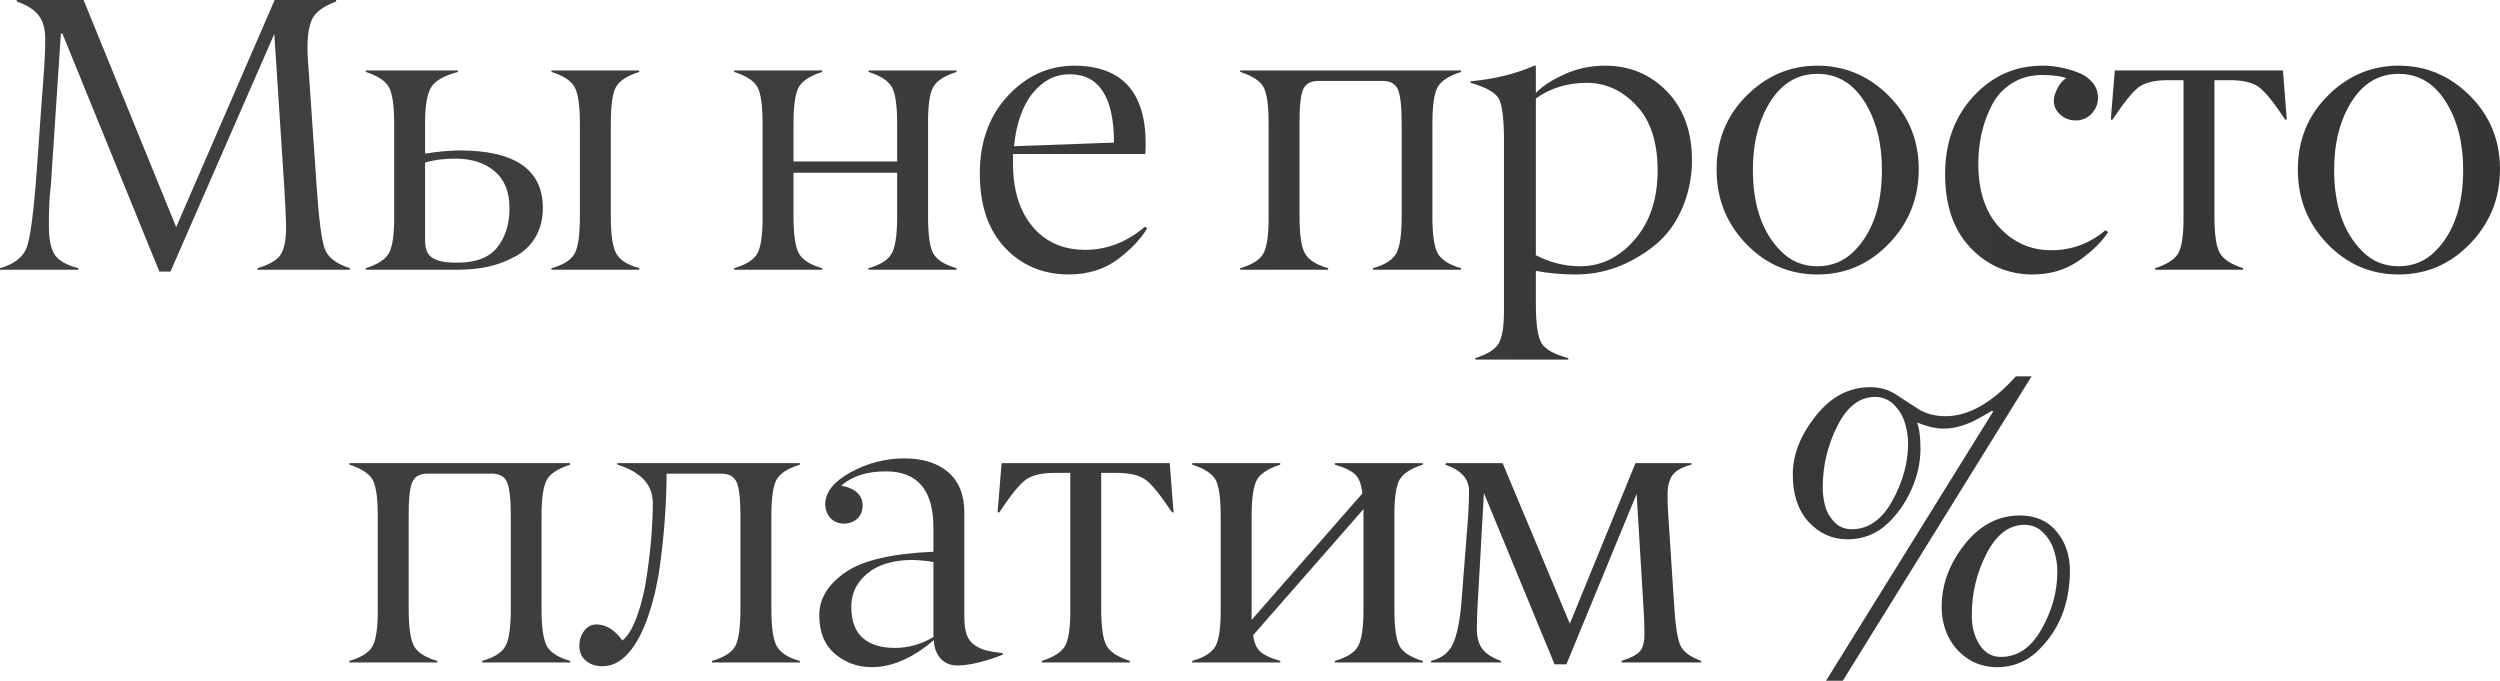
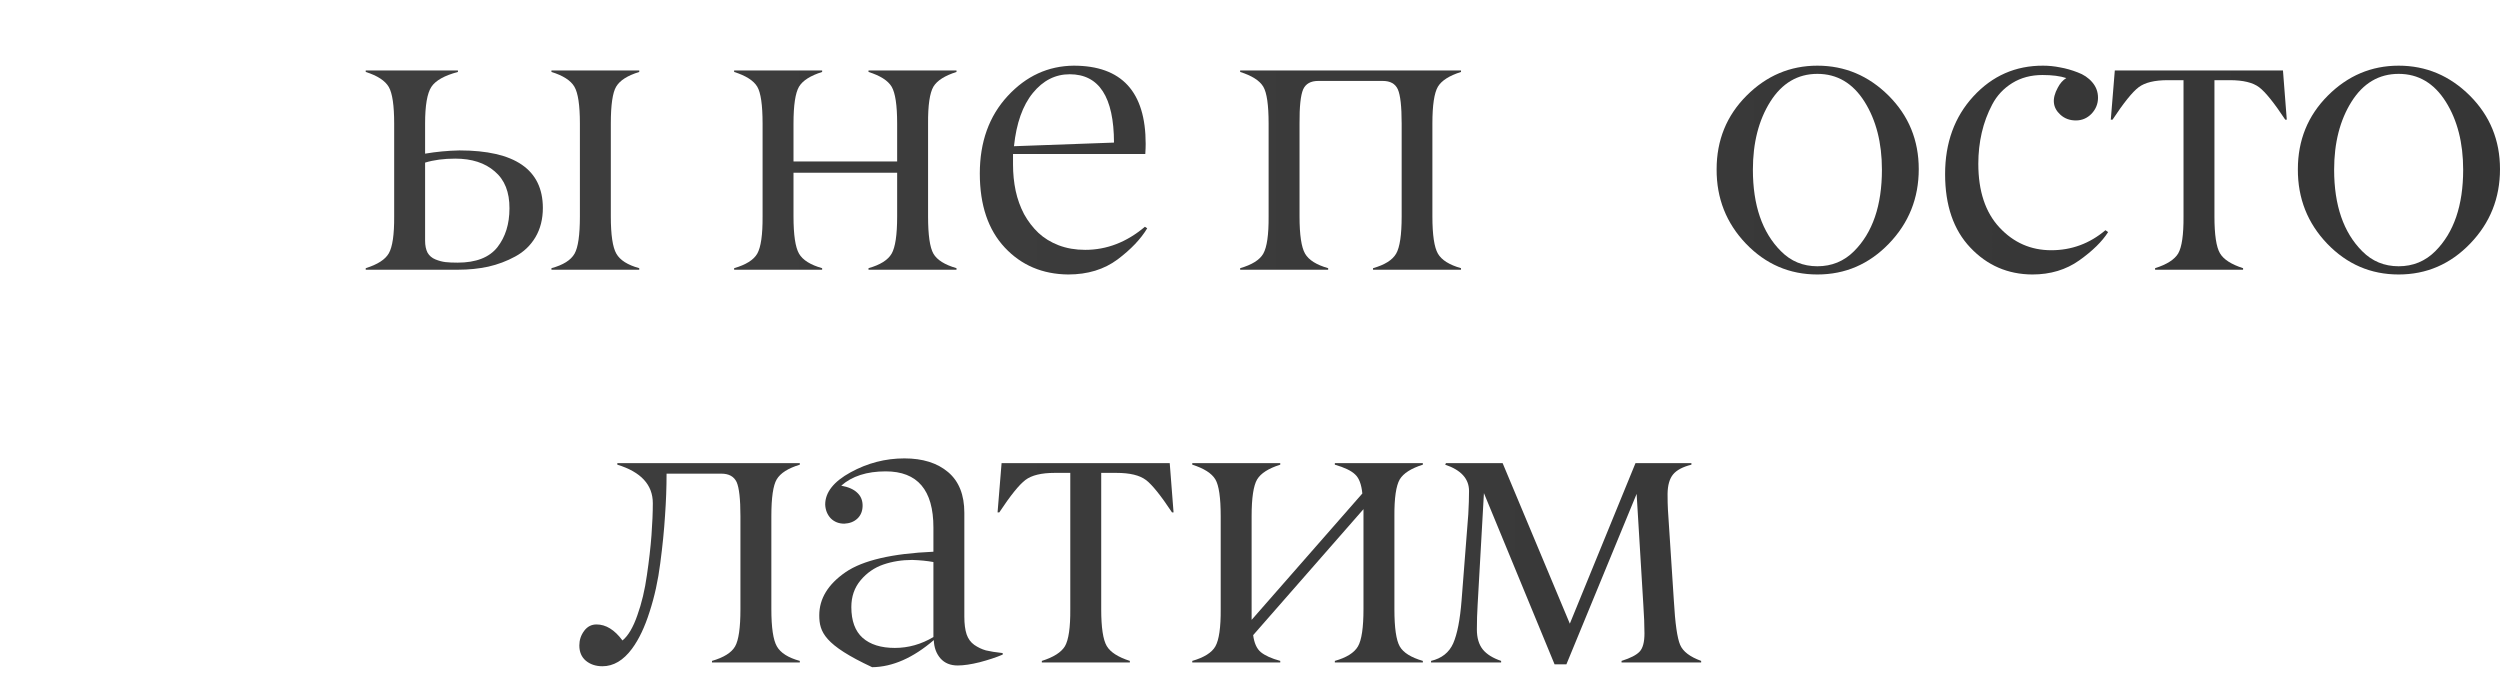
<svg xmlns="http://www.w3.org/2000/svg" viewBox="0 0 146.414 39.867" fill="none">
-   <path d="M2.862 13.09C2.854 13.955 2.97 14.566 3.208 14.924C3.447 15.274 3.909 15.535 4.595 15.706V15.796H0V15.706C0.812 15.475 1.33 15.08 1.554 14.521C1.777 13.947 1.979 12.412 2.158 9.916C2.374 6.853 2.5 5.101 2.538 4.662C2.612 3.715 2.649 2.925 2.649 2.292C2.649 1.688 2.519 1.222 2.258 0.894C1.997 0.559 1.572 0.291 0.984 0.089V0H4.896L10.318 13.303L16.086 0H19.686V0.089C19.038 0.328 18.598 0.622 18.367 0.973C18.031 1.479 17.931 2.467 18.065 3.935L18.546 10.944C18.68 12.897 18.84 14.111 19.026 14.588C19.213 15.08 19.701 15.453 20.491 15.706V15.796H15.08V15.706C15.781 15.498 16.235 15.229 16.444 14.901C16.653 14.573 16.757 14.026 16.757 13.258C16.757 13.102 16.727 12.435 16.668 11.257L16.064 1.99L9.983 15.907H9.334L3.655 1.967H3.566L2.974 10.922C2.899 11.466 2.862 12.189 2.862 13.09Z" fill="url(#paint0_linear_485_4014)" />
  <path d="M33.962 12.677V7.233C33.962 6.16 33.854 5.44 33.638 5.075C33.421 4.71 32.974 4.423 32.296 4.214V4.125H37.438V4.214C36.753 4.423 36.302 4.71 36.086 5.075C35.877 5.425 35.773 6.145 35.773 7.233V12.677C35.773 13.757 35.881 14.484 36.097 14.857C36.313 15.237 36.76 15.52 37.438 15.706V15.796H32.296V15.706C32.982 15.52 33.433 15.237 33.649 14.857C33.857 14.491 33.962 13.765 33.962 12.677ZM26.841 15.796H21.419V15.706C22.112 15.49 22.563 15.2 22.772 14.834C22.988 14.454 23.092 13.735 23.085 12.677V7.233C23.085 6.174 22.98 5.463 22.772 5.098C22.556 4.725 22.105 4.431 21.419 4.214V4.125H26.819V4.214C26.029 4.423 25.511 4.714 25.265 5.086C25.019 5.459 24.896 6.174 24.896 7.233V8.999C25.552 8.887 26.222 8.824 26.908 8.809C30.157 8.809 31.786 9.931 31.793 12.174C31.793 12.83 31.648 13.403 31.357 13.895C31.067 14.38 30.672 14.756 30.172 15.024C29.68 15.293 29.155 15.49 28.596 15.617C28.044 15.736 27.459 15.796 26.841 15.796ZM29.837 12.207C29.844 11.253 29.557 10.53 28.976 10.039C28.402 9.539 27.631 9.29 26.662 9.29C25.991 9.29 25.402 9.368 24.896 9.524V14.097C24.896 14.38 24.944 14.614 25.041 14.801C25.145 14.98 25.298 15.11 25.499 15.192C25.701 15.274 25.894 15.326 26.081 15.349C26.274 15.371 26.513 15.382 26.796 15.382C27.877 15.382 28.655 15.08 29.132 14.477C29.602 13.873 29.837 13.116 29.837 12.207Z" fill="url(#paint1_linear_485_4014)" />
  <path d="M52.542 12.677V10.117H46.472V12.677C46.472 13.757 46.58 14.484 46.796 14.857C47.012 15.229 47.463 15.512 48.149 15.706V15.796H42.995V15.706C43.688 15.505 44.139 15.222 44.348 14.857C44.564 14.477 44.668 13.75 44.661 12.677V7.233C44.661 6.145 44.556 5.425 44.348 5.075C44.132 4.717 43.681 4.431 42.995 4.214V4.125H48.149V4.214C47.463 4.431 47.012 4.717 46.796 5.075C46.58 5.44 46.472 6.16 46.472 7.233V9.457H52.542V7.233C52.542 6.16 52.434 5.44 52.218 5.075C52.002 4.717 51.551 4.431 50.865 4.214V4.125H56.018V4.214C55.333 4.431 54.882 4.717 54.666 5.075C54.45 5.448 54.345 6.167 54.353 7.233V12.677C54.353 13.765 54.457 14.491 54.666 14.857C54.875 15.222 55.325 15.505 56.018 15.706V15.796H50.865V15.706C51.551 15.512 52.002 15.229 52.218 14.857C52.434 14.484 52.542 13.757 52.542 12.677Z" fill="url(#paint2_linear_485_4014)" />
  <path d="M62.648 4.349C61.806 4.349 61.087 4.714 60.491 5.444C59.894 6.174 59.525 7.214 59.384 8.563L65.242 8.351C65.234 5.683 64.37 4.349 62.648 4.349ZM67.075 9.021H59.328V9.636C59.328 10.173 59.38 10.687 59.484 11.179C59.589 11.663 59.753 12.118 59.976 12.543C60.207 12.96 60.487 13.325 60.815 13.638C61.143 13.944 61.537 14.186 62 14.365C62.469 14.544 62.987 14.633 63.554 14.633C64.82 14.633 65.987 14.182 67.053 13.28L67.187 13.37C66.814 13.996 66.236 14.603 65.454 15.192C64.664 15.781 63.699 16.075 62.559 16.075C61.053 16.06 59.816 15.535 58.847 14.499C57.871 13.456 57.383 12.01 57.383 10.162C57.383 8.313 57.927 6.8 59.015 5.623C60.096 4.453 61.385 3.86 62.883 3.846C65.692 3.846 67.097 5.373 67.097 8.429C67.097 8.585 67.09 8.783 67.075 9.021Z" fill="url(#paint3_linear_485_4014)" />
  <path d="M82.089 12.677V7.233C82.089 6.234 82.014 5.567 81.865 5.232C81.716 4.904 81.422 4.74 80.982 4.74H77.204C76.764 4.74 76.47 4.904 76.321 5.232C76.172 5.575 76.101 6.242 76.108 7.233V12.677C76.108 13.757 76.216 14.484 76.433 14.857C76.649 15.229 77.099 15.512 77.785 15.706V15.796H72.631V15.706C73.325 15.505 73.776 15.222 73.984 14.857C74.2 14.477 74.305 13.75 74.297 12.677V7.233C74.297 6.145 74.193 5.425 73.984 5.075C73.768 4.717 73.317 4.431 72.631 4.214V4.125H85.565V4.214C84.88 4.431 84.429 4.717 84.213 5.075C83.997 5.44 83.889 6.16 83.889 7.233V12.677C83.889 13.757 83.997 14.484 84.213 14.857C84.429 15.229 84.88 15.512 85.565 15.706V15.796H80.412V15.706C81.098 15.512 81.549 15.229 81.765 14.857C81.981 14.484 82.089 13.757 82.089 12.677Z" fill="url(#paint4_linear_485_4014)" />
-   <path d="M95.839 6.182C95.012 5.295 94.039 4.852 92.922 4.852C91.796 4.852 90.805 5.157 89.948 5.768V14.946C90.76 15.371 91.617 15.587 92.519 15.594C93.771 15.594 94.844 15.073 95.739 14.029C96.633 12.994 97.08 11.645 97.08 9.983C97.08 8.328 96.667 7.061 95.839 6.182ZM89.948 15.863V17.786C89.948 18.963 90.06 19.734 90.283 20.1C90.507 20.465 91.029 20.755 91.848 20.972V21.061H86.404V20.972C87.098 20.755 87.548 20.476 87.757 20.133C87.973 19.783 88.081 19.146 88.081 18.222V8.194C88.081 6.912 87.973 6.096 87.757 5.746C87.541 5.396 86.997 5.098 86.125 4.852V4.762C87.541 4.628 88.786 4.322 89.859 3.846H89.948V5.444C90.306 5.064 90.857 4.703 91.603 4.36C92.34 4.017 93.141 3.846 94.006 3.846C95.444 3.846 96.652 4.349 97.628 5.355C98.604 6.368 99.092 7.713 99.092 9.39C99.092 10.381 98.895 11.332 98.5 12.241C98.105 13.15 97.535 13.892 96.79 14.465C95.388 15.539 93.891 16.075 92.296 16.075C91.461 16.075 90.678 16.004 89.948 15.863Z" fill="url(#paint5_linear_485_4014)" />
  <path d="M104.302 14.711C104.883 15.3 105.595 15.594 106.437 15.594C107.279 15.594 107.995 15.3 108.584 14.711C109.672 13.623 110.216 12.032 110.216 9.938C110.216 8.366 109.877 7.039 109.199 5.958C108.513 4.87 107.593 4.326 106.437 4.326C105.282 4.326 104.362 4.87 103.676 5.958C102.998 7.039 102.659 8.366 102.659 9.938C102.659 12.025 103.207 13.616 104.302 14.711ZM112.373 9.904C112.373 11.604 111.792 13.057 110.63 14.264C109.467 15.472 108.069 16.075 106.437 16.075C104.805 16.075 103.411 15.475 102.256 14.275C101.101 13.068 100.527 11.615 100.535 9.916C100.535 8.209 101.12 6.771 102.29 5.601C103.46 4.431 104.842 3.846 106.437 3.846C108.04 3.846 109.429 4.431 110.607 5.601C111.785 6.778 112.373 8.213 112.373 9.904Z" fill="url(#paint6_linear_485_4014)" />
  <path d="M119.618 4.393C118.947 4.393 118.358 4.55 117.851 4.863C117.345 5.176 116.953 5.593 116.678 6.115C116.402 6.637 116.197 7.188 116.063 7.769C115.929 8.351 115.861 8.958 115.861 9.591C115.861 11.194 116.275 12.438 117.102 13.325C117.93 14.212 118.939 14.655 120.132 14.655C121.324 14.655 122.383 14.264 123.307 13.482L123.463 13.593C123.113 14.145 122.55 14.696 121.775 15.248C121 15.799 120.083 16.075 119.025 16.075C117.587 16.068 116.376 15.542 115.392 14.499C114.408 13.463 113.916 12.028 113.916 10.195C113.916 8.362 114.468 6.845 115.571 5.645C116.681 4.438 118.045 3.838 119.662 3.846C119.983 3.846 120.311 3.879 120.646 3.946C120.989 4.006 121.332 4.103 121.675 4.237C122.025 4.363 122.312 4.557 122.535 4.818C122.759 5.079 122.871 5.381 122.871 5.724C122.871 6.081 122.744 6.394 122.491 6.663C122.237 6.923 121.932 7.054 121.574 7.054C121.216 7.054 120.914 6.942 120.668 6.718C120.214 6.309 120.162 5.783 120.512 5.142C120.646 4.881 120.814 4.691 121.015 4.572C120.657 4.453 120.191 4.393 119.618 4.393Z" fill="url(#paint7_linear_485_4014)" />
  <path d="M130.585 4.695H129.69V12.677C129.69 13.75 129.798 14.469 130.014 14.834C130.223 15.192 130.674 15.483 131.367 15.706V15.796H126.214V15.706C126.899 15.49 127.35 15.203 127.566 14.846C127.782 14.473 127.887 13.75 127.879 12.677V4.695H126.963C126.187 4.695 125.617 4.833 125.252 5.109C124.887 5.384 124.376 6.018 123.721 7.009H123.62L123.855 4.125H133.703L133.927 7.009H133.838C133.182 6.018 132.671 5.384 132.306 5.109C131.941 4.833 131.367 4.695 130.585 4.695Z" fill="url(#paint8_linear_485_4014)" />
  <path d="M138.343 14.711C138.924 15.3 139.636 15.594 140.478 15.594C141.32 15.594 142.036 15.3 142.625 14.711C143.713 13.623 144.257 12.032 144.257 9.938C144.257 8.366 143.918 7.039 143.239 5.958C142.554 4.87 141.633 4.326 140.478 4.326C139.323 4.326 138.403 4.87 137.717 5.958C137.039 7.039 136.7 8.366 136.7 9.938C136.7 12.025 137.248 13.616 138.343 14.711ZM146.414 9.904C146.414 11.604 145.833 13.057 144.67 14.264C143.508 15.472 142.11 16.075 140.478 16.075C138.846 16.075 137.453 15.475 136.297 14.275C135.142 13.068 134.568 11.615 134.576 9.916C134.576 8.209 135.161 6.771 136.331 5.601C137.501 4.431 138.883 3.846 140.478 3.846C142.081 3.846 143.471 4.431 144.648 5.601C145.825 6.778 146.414 8.213 146.414 9.904Z" fill="url(#paint9_linear_485_4014)" />
-   <path d="M29.915 35.677V30.233C29.915 29.234 29.841 28.567 29.692 28.232C29.543 27.904 29.248 27.74 28.809 27.74H25.03C24.591 27.74 24.296 27.904 24.147 28.232C23.998 28.575 23.927 29.242 23.935 30.233V35.677C23.935 36.757 24.043 37.484 24.259 37.857C24.475 38.229 24.926 38.512 25.612 38.706V38.796H20.458V38.706C21.151 38.505 21.602 38.222 21.811 37.857C22.027 37.477 22.131 36.75 22.124 35.677V30.233C22.124 29.145 22.019 28.425 21.811 28.075C21.595 27.718 21.144 27.43 20.458 27.214V27.125H33.392V27.214C32.706 27.43 32.256 27.718 32.039 28.075C31.823 28.44 31.715 29.159 31.715 30.233V35.677C31.715 36.757 31.823 37.484 32.039 37.857C32.256 38.229 32.706 38.512 33.392 38.706V38.796H28.239V38.706C28.924 38.512 29.375 38.229 29.591 37.857C29.807 37.484 29.915 36.757 29.915 35.677Z" fill="url(#paint10_linear_485_4014)" />
  <path d="M42.246 27.74H39.038C39.038 28.537 39.008 29.357 38.948 30.199C38.896 31.041 38.803 31.969 38.669 32.983C38.542 33.989 38.334 34.939 38.043 35.833C37.76 36.728 37.417 37.447 37.015 37.991C36.508 38.676 35.93 39.019 35.282 39.019C34.894 39.019 34.57 38.911 34.309 38.695C34.056 38.479 33.929 38.181 33.929 37.801C33.929 37.488 34.022 37.204 34.208 36.951C34.395 36.698 34.637 36.571 34.935 36.571C35.487 36.571 35.993 36.884 36.456 37.51C36.791 37.234 37.082 36.742 37.327 36.034C37.581 35.327 37.767 34.544 37.886 33.687C38.013 32.83 38.102 32.047 38.155 31.339C38.207 30.631 38.233 30.009 38.233 29.473C38.233 28.392 37.54 27.639 36.154 27.214V27.125H46.841V27.214C46.155 27.423 45.704 27.71 45.488 28.075C45.279 28.425 45.175 29.145 45.175 30.233V35.677C45.175 36.757 45.283 37.484 45.499 37.857C45.715 38.237 46.162 38.52 46.841 38.706V38.796H41.698V38.706C42.391 38.505 42.842 38.222 43.051 37.857C43.26 37.492 43.364 36.765 43.364 35.677V30.233C43.364 29.234 43.29 28.567 43.141 28.232C42.984 27.904 42.686 27.74 42.246 27.74Z" fill="url(#paint11_linear_485_4014)" />
-   <path d="M49.859 35.554C49.859 36.359 50.079 36.959 50.519 37.354C50.966 37.749 51.596 37.946 52.408 37.946C53.198 37.946 53.951 37.734 54.666 37.309V32.916C54.301 32.849 53.887 32.808 53.425 32.793C52.822 32.793 52.259 32.882 51.737 33.061C51.216 33.24 50.772 33.545 50.407 33.978C50.042 34.41 49.859 34.935 49.859 35.554ZM51.872 27.606C50.769 27.606 49.9 27.885 49.267 28.444C49.684 28.519 49.997 28.656 50.206 28.858C50.422 29.059 50.526 29.32 50.519 29.64C50.511 29.946 50.407 30.192 50.206 30.378C50.012 30.557 49.759 30.654 49.446 30.669C49.125 30.669 48.861 30.564 48.652 30.356C48.451 30.14 48.343 29.871 48.328 29.551C48.328 28.835 48.823 28.205 49.815 27.662C50.806 27.118 51.857 26.846 52.967 26.846C54.04 26.846 54.894 27.114 55.527 27.65C56.161 28.187 56.477 28.981 56.477 30.031V36.113C56.477 36.538 56.522 36.884 56.611 37.153C56.701 37.413 56.85 37.618 57.059 37.767C57.275 37.916 57.502 38.024 57.74 38.091C57.987 38.151 58.314 38.203 58.724 38.248V38.337C58.337 38.501 57.886 38.65 57.372 38.785C56.865 38.911 56.436 38.974 56.086 38.974C55.661 38.974 55.326 38.837 55.08 38.561C54.834 38.278 54.703 37.92 54.689 37.488C53.474 38.531 52.27 39.06 51.078 39.075C50.236 39.075 49.509 38.814 48.898 38.293C48.287 37.771 47.981 37.018 47.981 36.034C47.981 35.058 48.496 34.216 49.524 33.508C50.538 32.815 52.252 32.416 54.666 32.312V30.892C54.666 28.701 53.735 27.606 51.872 27.606Z" fill="url(#paint12_linear_485_4014)" />
+   <path d="M49.859 35.554C49.859 36.359 50.079 36.959 50.519 37.354C50.966 37.749 51.596 37.946 52.408 37.946C53.198 37.946 53.951 37.734 54.666 37.309V32.916C54.301 32.849 53.887 32.808 53.425 32.793C52.822 32.793 52.259 32.882 51.737 33.061C51.216 33.24 50.772 33.545 50.407 33.978C50.042 34.41 49.859 34.935 49.859 35.554ZM51.872 27.606C50.769 27.606 49.9 27.885 49.267 28.444C49.684 28.519 49.997 28.656 50.206 28.858C50.422 29.059 50.526 29.32 50.519 29.64C50.511 29.946 50.407 30.192 50.206 30.378C50.012 30.557 49.759 30.654 49.446 30.669C49.125 30.669 48.861 30.564 48.652 30.356C48.451 30.14 48.343 29.871 48.328 29.551C48.328 28.835 48.823 28.205 49.815 27.662C50.806 27.118 51.857 26.846 52.967 26.846C54.04 26.846 54.894 27.114 55.527 27.65C56.161 28.187 56.477 28.981 56.477 30.031V36.113C56.477 36.538 56.522 36.884 56.611 37.153C56.701 37.413 56.85 37.618 57.059 37.767C57.275 37.916 57.502 38.024 57.74 38.091C57.987 38.151 58.314 38.203 58.724 38.248V38.337C58.337 38.501 57.886 38.65 57.372 38.785C56.865 38.911 56.436 38.974 56.086 38.974C55.661 38.974 55.326 38.837 55.08 38.561C54.834 38.278 54.703 37.92 54.689 37.488C53.474 38.531 52.27 39.06 51.078 39.075C48.287 37.771 47.981 37.018 47.981 36.034C47.981 35.058 48.496 34.216 49.524 33.508C50.538 32.815 52.252 32.416 54.666 32.312V30.892C54.666 28.701 53.735 27.606 51.872 27.606Z" fill="url(#paint12_linear_485_4014)" />
  <path d="M65.387 27.695H64.493V35.677C64.493 36.75 64.601 37.469 64.817 37.834C65.026 38.192 65.477 38.483 66.17 38.706V38.796H61.016V38.706C61.702 38.49 62.153 38.203 62.369 37.846C62.585 37.473 62.69 36.75 62.682 35.677V27.695H61.765C60.99 27.695 60.42 27.833 60.055 28.109C59.69 28.384 59.179 29.018 58.523 30.009H58.423L58.658 27.125H68.506L68.73 30.009H68.64C67.984 29.018 67.474 28.384 67.109 28.109C66.744 27.833 66.17 27.695 65.387 27.695Z" fill="url(#paint13_linear_485_4014)" />
  <path d="M79.853 35.677V29.819L73.392 37.197C73.452 37.659 73.6 37.991 73.839 38.192C74.085 38.393 74.465 38.565 74.979 38.706V38.796H69.826V38.706C70.519 38.505 70.97 38.222 71.178 37.857C71.394 37.477 71.499 36.75 71.491 35.677V30.233C71.491 29.145 71.387 28.425 71.178 28.075C70.962 27.718 70.511 27.43 69.826 27.214V27.125H74.979V27.214C74.294 27.43 73.843 27.718 73.626 28.075C73.41 28.44 73.302 29.159 73.302 30.233V36.303L79.786 28.902C79.734 28.366 79.592 27.993 79.361 27.784C79.138 27.568 78.743 27.378 78.176 27.214V27.125H83.33V27.214C82.644 27.43 82.193 27.718 81.977 28.075C81.761 28.448 81.657 29.167 81.664 30.233V35.677C81.664 36.765 81.768 37.492 81.977 37.857C82.186 38.222 82.637 38.505 83.33 38.706V38.796H78.176V38.706C78.862 38.512 79.313 38.229 79.529 37.857C79.745 37.484 79.853 36.757 79.853 35.677Z" fill="url(#paint14_linear_485_4014)" />
  <path d="M99.629 38.706V38.796H94.967V38.706C95.489 38.542 95.843 38.36 96.029 38.158C96.216 37.957 96.309 37.603 96.309 37.097C96.309 36.62 96.286 36.057 96.242 35.409L95.85 28.925L91.737 38.907H91.044L86.907 28.88L86.539 35.409C86.509 35.893 86.494 36.377 86.494 36.862C86.494 37.354 86.609 37.745 86.84 38.035C87.071 38.319 87.429 38.542 87.914 38.706V38.796H83.811V38.706C84.437 38.557 84.869 38.214 85.108 37.678C85.346 37.134 85.51 36.292 85.599 35.151L85.991 30.121C86.021 29.607 86.035 29.152 86.035 28.757C86.035 28.042 85.57 27.527 84.638 27.214L84.683 27.125H88.003L91.938 36.526L95.783 27.125H99.059V27.214C98.552 27.341 98.194 27.531 97.986 27.784C97.777 28.038 97.669 28.418 97.662 28.925C97.662 29.297 97.669 29.61 97.684 29.864L98.03 35.174C98.105 36.508 98.228 37.372 98.399 37.767C98.563 38.155 98.973 38.468 99.629 38.706Z" fill="url(#paint15_linear_485_4014)" />
-   <path d="M117.192 38.471C118.161 38.471 118.951 37.931 119.562 36.851C120.18 35.763 120.489 34.641 120.489 33.486C120.489 33.068 120.426 32.659 120.3 32.256C120.18 31.854 119.968 31.5 119.662 31.194C119.364 30.888 118.999 30.736 118.567 30.736C117.665 30.736 116.924 31.298 116.342 32.424C115.761 33.557 115.474 34.756 115.481 36.023C115.474 36.702 115.627 37.283 115.94 37.767C116.253 38.244 116.67 38.479 117.192 38.471ZM118.299 30.188C119.2 30.188 119.908 30.494 120.423 31.105C120.944 31.708 121.213 32.468 121.227 33.385C121.227 35.353 120.59 36.94 119.316 38.147C118.653 38.766 117.863 39.075 116.946 39.075C116.305 39.068 115.735 38.9 115.236 38.572C114.744 38.244 114.367 37.816 114.106 37.287C113.846 36.757 113.715 36.176 113.715 35.543C113.715 34.238 114.162 33.02 115.057 31.887C115.951 30.755 117.032 30.188 118.299 30.188ZM108.45 30.993C109.419 30.993 110.209 30.441 110.82 29.338C111.439 28.228 111.748 27.106 111.748 25.974C111.748 25.556 111.684 25.15 111.558 24.755C111.439 24.36 111.226 24.01 110.921 23.704C110.615 23.399 110.25 23.246 109.825 23.246C108.916 23.246 108.178 23.809 107.612 24.934C107.038 26.067 106.751 27.267 106.751 28.534C106.751 28.929 106.799 29.301 106.896 29.651C106.993 30.002 107.176 30.315 107.444 30.59C107.712 30.859 108.048 30.993 108.45 30.993ZM113.838 25.102C113.376 25.102 112.854 24.982 112.273 24.744C112.407 25.094 112.474 25.605 112.474 26.275C112.474 27.073 112.299 27.866 111.949 28.656C111.599 29.447 111.129 30.117 110.54 30.669C109.885 31.28 109.106 31.585 108.204 31.585C107.31 31.585 106.55 31.246 105.924 30.568C105.305 29.883 104.996 28.966 104.996 27.818C104.988 26.655 105.432 25.508 106.326 24.375C107.22 23.242 108.286 22.676 109.523 22.676C110.097 22.676 110.6 22.817 111.032 23.101C111.681 23.525 112.117 23.809 112.34 23.95C112.795 24.233 113.328 24.375 113.939 24.375C115.288 24.375 116.663 23.596 118.064 22.039H118.98L107.925 39.869H106.941L116.733 24.096L116.666 24.051C116.659 24.058 116.629 24.077 116.577 24.107C116.525 24.137 116.454 24.177 116.365 24.23C116.283 24.274 116.197 24.323 116.108 24.375C115.303 24.859 114.546 25.102 113.838 25.102Z" fill="url(#paint16_linear_485_4014)" />
  <defs>
    <linearGradient id="paint0_linear_485_4014" x1="-114.068" y1="77.233" x2="683.065" y2="77.233" gradientUnits="userSpaceOnUse">
      <stop stop-color="#484848" />
      <stop offset="1" stop-color="#0F0F0F" />
    </linearGradient>
    <linearGradient id="paint1_linear_485_4014" x1="-114.068" y1="77.233" x2="683.065" y2="77.233" gradientUnits="userSpaceOnUse">
      <stop stop-color="#484848" />
      <stop offset="1" stop-color="#0F0F0F" />
    </linearGradient>
    <linearGradient id="paint2_linear_485_4014" x1="-114.068" y1="77.233" x2="683.065" y2="77.233" gradientUnits="userSpaceOnUse">
      <stop stop-color="#484848" />
      <stop offset="1" stop-color="#0F0F0F" />
    </linearGradient>
    <linearGradient id="paint3_linear_485_4014" x1="-114.068" y1="77.233" x2="683.065" y2="77.233" gradientUnits="userSpaceOnUse">
      <stop stop-color="#484848" />
      <stop offset="1" stop-color="#0F0F0F" />
    </linearGradient>
    <linearGradient id="paint4_linear_485_4014" x1="-114.068" y1="77.233" x2="683.065" y2="77.233" gradientUnits="userSpaceOnUse">
      <stop stop-color="#484848" />
      <stop offset="1" stop-color="#0F0F0F" />
    </linearGradient>
    <linearGradient id="paint5_linear_485_4014" x1="-114.068" y1="77.233" x2="683.065" y2="77.233" gradientUnits="userSpaceOnUse">
      <stop stop-color="#484848" />
      <stop offset="1" stop-color="#0F0F0F" />
    </linearGradient>
    <linearGradient id="paint6_linear_485_4014" x1="-114.068" y1="77.233" x2="683.065" y2="77.233" gradientUnits="userSpaceOnUse">
      <stop stop-color="#484848" />
      <stop offset="1" stop-color="#0F0F0F" />
    </linearGradient>
    <linearGradient id="paint7_linear_485_4014" x1="-114.068" y1="77.233" x2="683.065" y2="77.233" gradientUnits="userSpaceOnUse">
      <stop stop-color="#484848" />
      <stop offset="1" stop-color="#0F0F0F" />
    </linearGradient>
    <linearGradient id="paint8_linear_485_4014" x1="-114.068" y1="77.233" x2="683.065" y2="77.233" gradientUnits="userSpaceOnUse">
      <stop stop-color="#484848" />
      <stop offset="1" stop-color="#0F0F0F" />
    </linearGradient>
    <linearGradient id="paint9_linear_485_4014" x1="-114.068" y1="77.233" x2="683.065" y2="77.233" gradientUnits="userSpaceOnUse">
      <stop stop-color="#484848" />
      <stop offset="1" stop-color="#0F0F0F" />
    </linearGradient>
    <linearGradient id="paint10_linear_485_4014" x1="-114.068" y1="77.233" x2="683.065" y2="77.233" gradientUnits="userSpaceOnUse">
      <stop stop-color="#484848" />
      <stop offset="1" stop-color="#0F0F0F" />
    </linearGradient>
    <linearGradient id="paint11_linear_485_4014" x1="-114.068" y1="77.233" x2="683.065" y2="77.233" gradientUnits="userSpaceOnUse">
      <stop stop-color="#484848" />
      <stop offset="1" stop-color="#0F0F0F" />
    </linearGradient>
    <linearGradient id="paint12_linear_485_4014" x1="-114.068" y1="77.233" x2="683.065" y2="77.233" gradientUnits="userSpaceOnUse">
      <stop stop-color="#484848" />
      <stop offset="1" stop-color="#0F0F0F" />
    </linearGradient>
    <linearGradient id="paint13_linear_485_4014" x1="-114.068" y1="77.233" x2="683.065" y2="77.233" gradientUnits="userSpaceOnUse">
      <stop stop-color="#484848" />
      <stop offset="1" stop-color="#0F0F0F" />
    </linearGradient>
    <linearGradient id="paint14_linear_485_4014" x1="-114.068" y1="77.233" x2="683.065" y2="77.233" gradientUnits="userSpaceOnUse">
      <stop stop-color="#484848" />
      <stop offset="1" stop-color="#0F0F0F" />
    </linearGradient>
    <linearGradient id="paint15_linear_485_4014" x1="-114.068" y1="77.233" x2="683.065" y2="77.233" gradientUnits="userSpaceOnUse">
      <stop stop-color="#484848" />
      <stop offset="1" stop-color="#0F0F0F" />
    </linearGradient>
    <linearGradient id="paint16_linear_485_4014" x1="-114.068" y1="77.233" x2="683.065" y2="77.233" gradientUnits="userSpaceOnUse">
      <stop stop-color="#484848" />
      <stop offset="1" stop-color="#0F0F0F" />
    </linearGradient>
  </defs>
</svg>